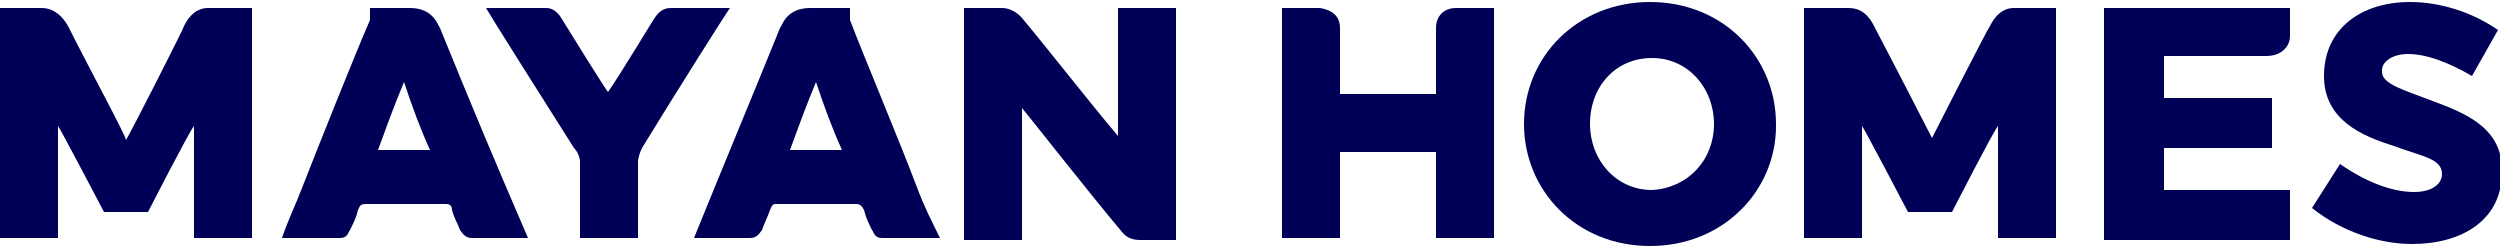
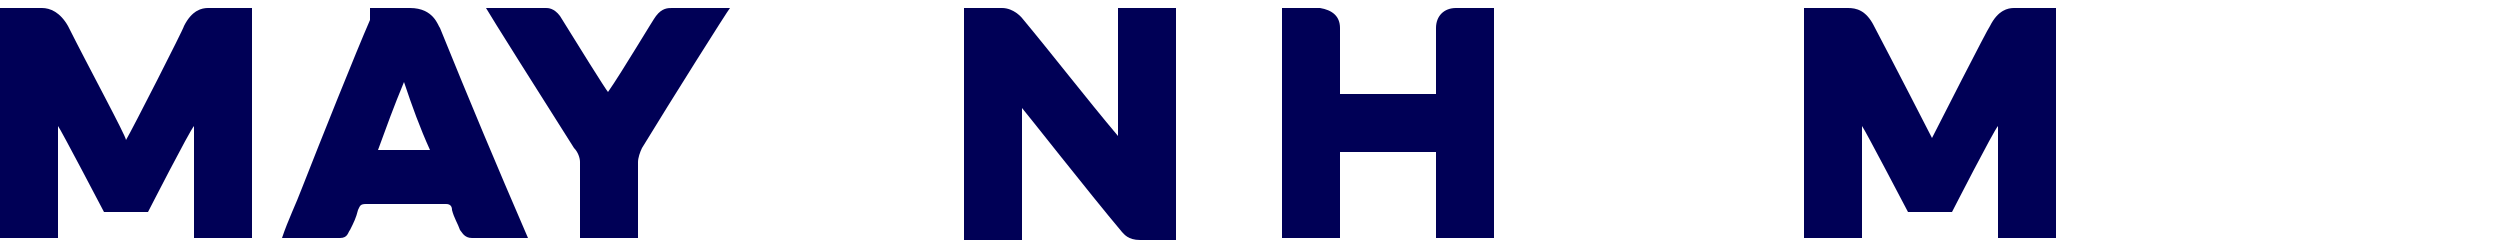
<svg xmlns="http://www.w3.org/2000/svg" version="1.1" id="Layer_1" x="0px" y="0px" viewBox="0 0 125 12.3" style="enable-background:new 0 0 125 12.3;" xml:space="preserve">
  <style type="text/css">
	.st0{fill:#000056;}
</style>
  <g>
    <g>
      <g>
        <path class="st0" d="M10.4,0.4c-0.3,0-0.8,0.1-1.2,0.9C9.2,1.4,6.6,6.5,6.3,7C6.3,6.8,4.4,3.3,3.4,1.3C3,0.6,2.5,0.4,2.1,0.4H0     v11.5h2.9V6.3c0.1,0.1,2.3,4.3,2.3,4.3h2.2c0,0,2.1-4.1,2.3-4.3v5.6h2.9V0.4H10.4z" />
        <path class="st0" d="M33.6,0.4c-0.2,0-0.5,0-0.8,0.4c-0.1,0.1-1.7,2.8-2.4,3.8c-0.1-0.1-1.6-2.5-2.4-3.8     c-0.3-0.4-0.6-0.4-0.7-0.4c-0.9,0-2,0-3,0c0.1,0.2,3,4.8,4.4,7C28.9,7.6,29,7.9,29,8.1c0,1.1,0,3.7,0,3.8c1,0,2,0,2.9,0     c0-0.1,0-2.7,0-3.8c0-0.2,0.1-0.5,0.2-0.7c1.4-2.3,4.3-6.9,4.4-7C35.6,0.4,34.6,0.4,33.6,0.4z" />
        <path class="st0" d="M55.9,0.4c0,0.4,0,6.2,0,6.4c-1.6-1.9-3.3-4.1-4.8-5.9c0,0-0.4-0.5-1-0.5h-1.9c0,0.1,0,10.9,0,11.6h2.9     c0-2.2,0-4.5,0-6.6c0.1,0.1,3.4,4.3,5,6.2c0.1,0.1,0.3,0.4,0.9,0.4c0.8,0,0.9,0,1.8,0V0.4H55.9z" />
        <path class="st0" d="M22,1.4c-0.1-0.1-0.3-1-1.5-1c-0.8,0-2,0-2,0V1c-0.7,1.6-2.5,6.1-3.4,8.4c-0.3,0.8-0.7,1.6-1,2.5     c1.1,0,1.9,0,2.9,0c0.4,0,0.4-0.3,0.5-0.4c0.2-0.4,0.3-0.6,0.4-1c0.1-0.2,0.1-0.3,0.4-0.3c1.3,0,2.7,0,4,0c0.2,0,0.3,0.1,0.3,0.3     c0.1,0.4,0.3,0.7,0.4,1c0.1,0.1,0.2,0.4,0.6,0.4c1.1,0,1.8,0,2.8,0C24.8,8.2,23.5,5.1,22,1.4z M18.9,7.5c0.4-1.1,0.8-2.2,1.3-3.4     c0.4,1.2,0.8,2.3,1.3,3.4C20.6,7.5,19.8,7.5,18.9,7.5z" />
-         <path class="st0" d="M45.9,9.5C45,7.1,43.1,2.6,42.5,1V0.4c0,0-1.3,0-2,0c-1.2,0-1.4,0.9-1.5,1c-1.5,3.7-2.8,6.8-4.3,10.5     c1.1,0,1.8,0,2.8,0c0.4,0,0.5-0.3,0.6-0.4c0.1-0.3,0.3-0.7,0.4-1c0.1-0.2,0.1-0.3,0.3-0.3c1.3,0,2.7,0,4,0c0.2,0,0.3,0.1,0.4,0.3     c0.1,0.4,0.2,0.6,0.4,1c0.1,0.1,0.1,0.4,0.5,0.4c1,0,1.9,0,2.9,0C46.6,11.1,46.2,10.3,45.9,9.5z M39.5,7.5     c0.4-1.1,0.8-2.2,1.3-3.4c0.4,1.2,0.8,2.3,1.3,3.4C41.2,7.5,40.4,7.5,39.5,7.5z" />
      </g>
      <g>
        <path class="st0" d="M100.7,0.4c-0.3,0-0.8,0.1-1.2,0.9c-0.1,0.1-2.7,5.2-2.9,5.6c-0.1-0.2-1.9-3.7-2.9-5.6     c-0.4-0.8-0.9-0.9-1.3-0.9h-2.2v11.5h2.9V6.3c0.1,0.1,2.3,4.3,2.3,4.3h2.2c0,0,2.1-4.1,2.3-4.3v5.6h2.9V0.4H100.7z" />
-         <path class="st0" d="M82.5,12.3c-3.7,0-6.3-2.8-6.3-6.1l0,0c0-3.4,2.7-6.1,6.3-6.1c3.7,0,6.3,2.8,6.3,6.1v0.1     C88.8,9.5,86.2,12.3,82.5,12.3z M85.7,6.2c0-1.8-1.3-3.3-3.1-3.3c-1.8,0-3.1,1.4-3.1,3.3l0,0c0,1.8,1.3,3.3,3.1,3.3     C84.4,9.4,85.7,8,85.7,6.2L85.7,6.2z" />
        <g>
-           <path class="st0" d="M120.6,12.2c-1.6,0-3.5-0.6-5-1.8l1.4-2.2c1.3,0.9,2.6,1.4,3.7,1.4c0.9,0,1.4-0.4,1.4-0.9V8.7      c0-0.8-1.1-0.9-2.4-1.4c-1.6-0.5-3.5-1.3-3.5-3.5v0c0-2.4,1.9-3.7,4.3-3.7c1.5,0,3.1,0.5,4.4,1.4l-1.3,2.3      c-1.2-0.7-2.3-1.1-3.2-1.1c-0.8,0-1.3,0.4-1.3,0.8v0.1c0,0.6,1.1,0.9,2.4,1.4c1.6,0.6,3.6,1.3,3.6,3.5v0.1      C125.1,11,123.1,12.2,120.6,12.2z" />
-         </g>
+           </g>
        <path class="st0" d="M72.8,0.4c-0.6,0-1,0.4-1,1c0,0.8,0,1.8,0,3.3H67V1.4c0-0.6-0.4-0.9-1-1h-1.9c0,0.4,0,4.7,0,11.5H67V7.6     c0.9,0,2.9,0,4.8,0c0,1.3,0,2.7,0,4.3h2.9V0.4H72.8z" />
-         <path class="st0" d="M108.2,7.4c1,0,2.8,0,5.4,0V4.9h-5.4V2.8c1.1,0,2.6,0,5.1,0c0.8,0,1.2-0.5,1.2-1l0,0V0.4h-9.3     c0,0.4,0,4.6,0,11.6h9.3V9.5h-6.3L108.2,7.4L108.2,7.4z" />
      </g>
    </g>
  </g>
</svg>